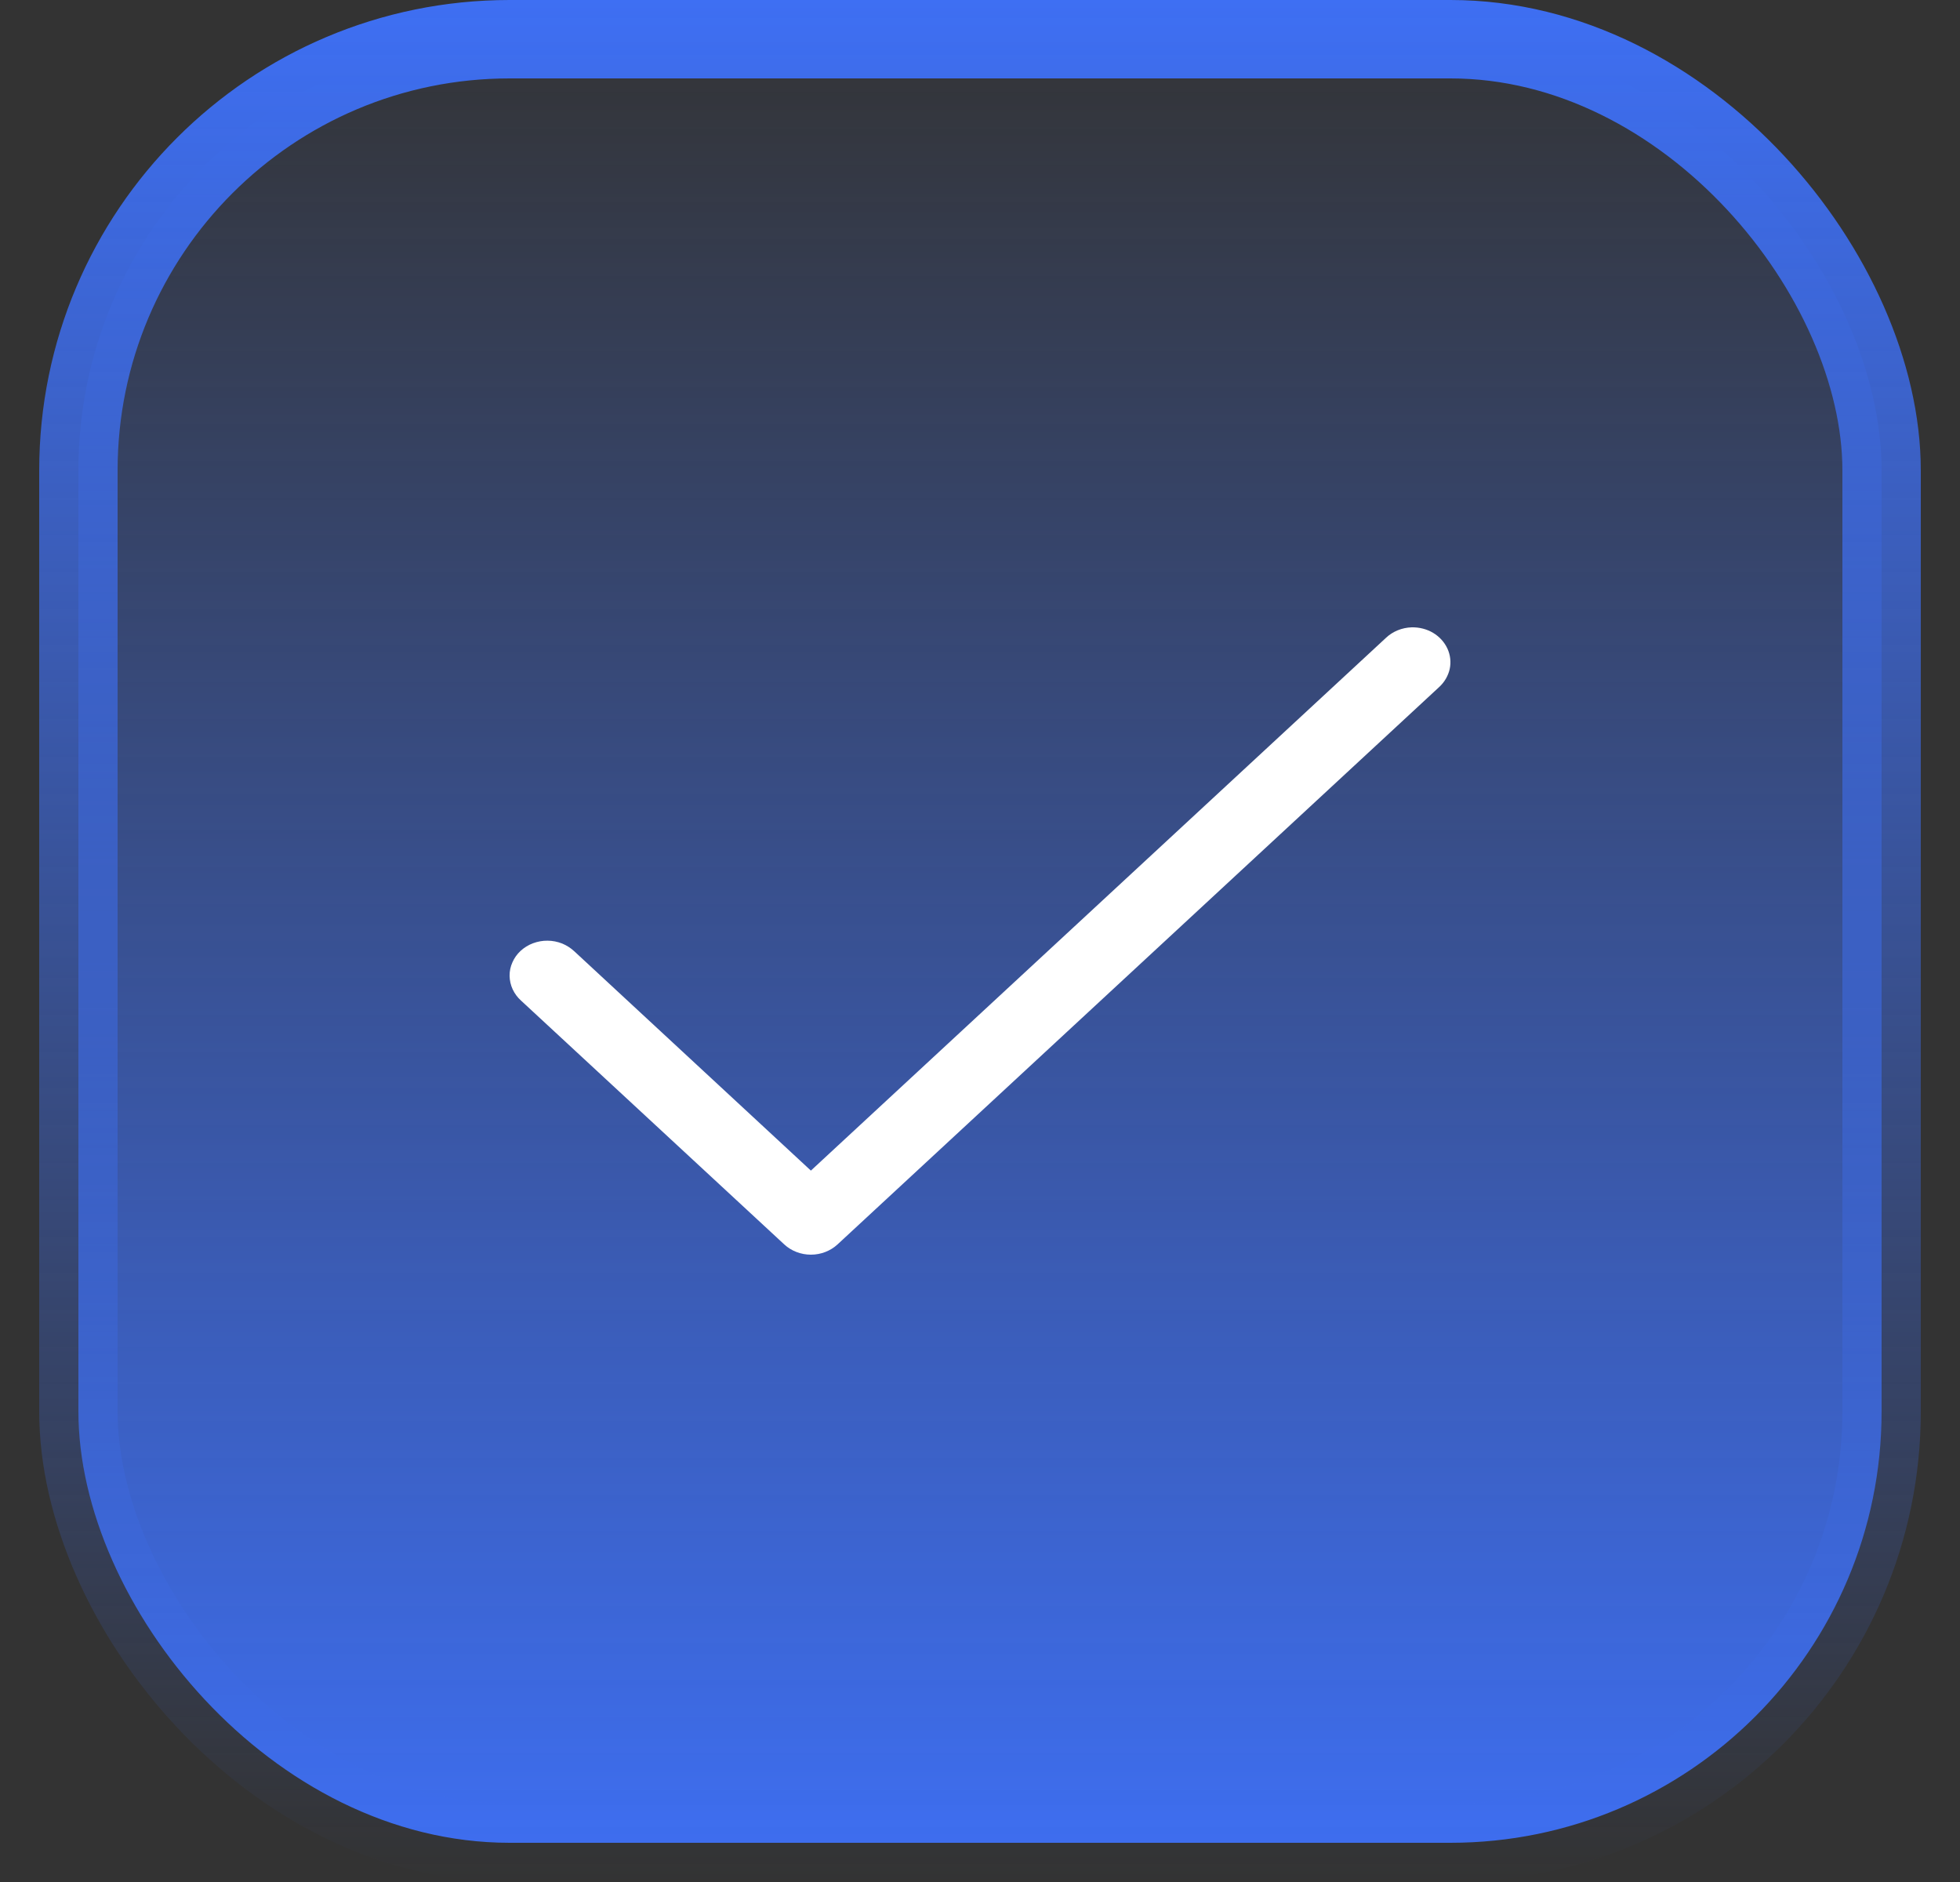
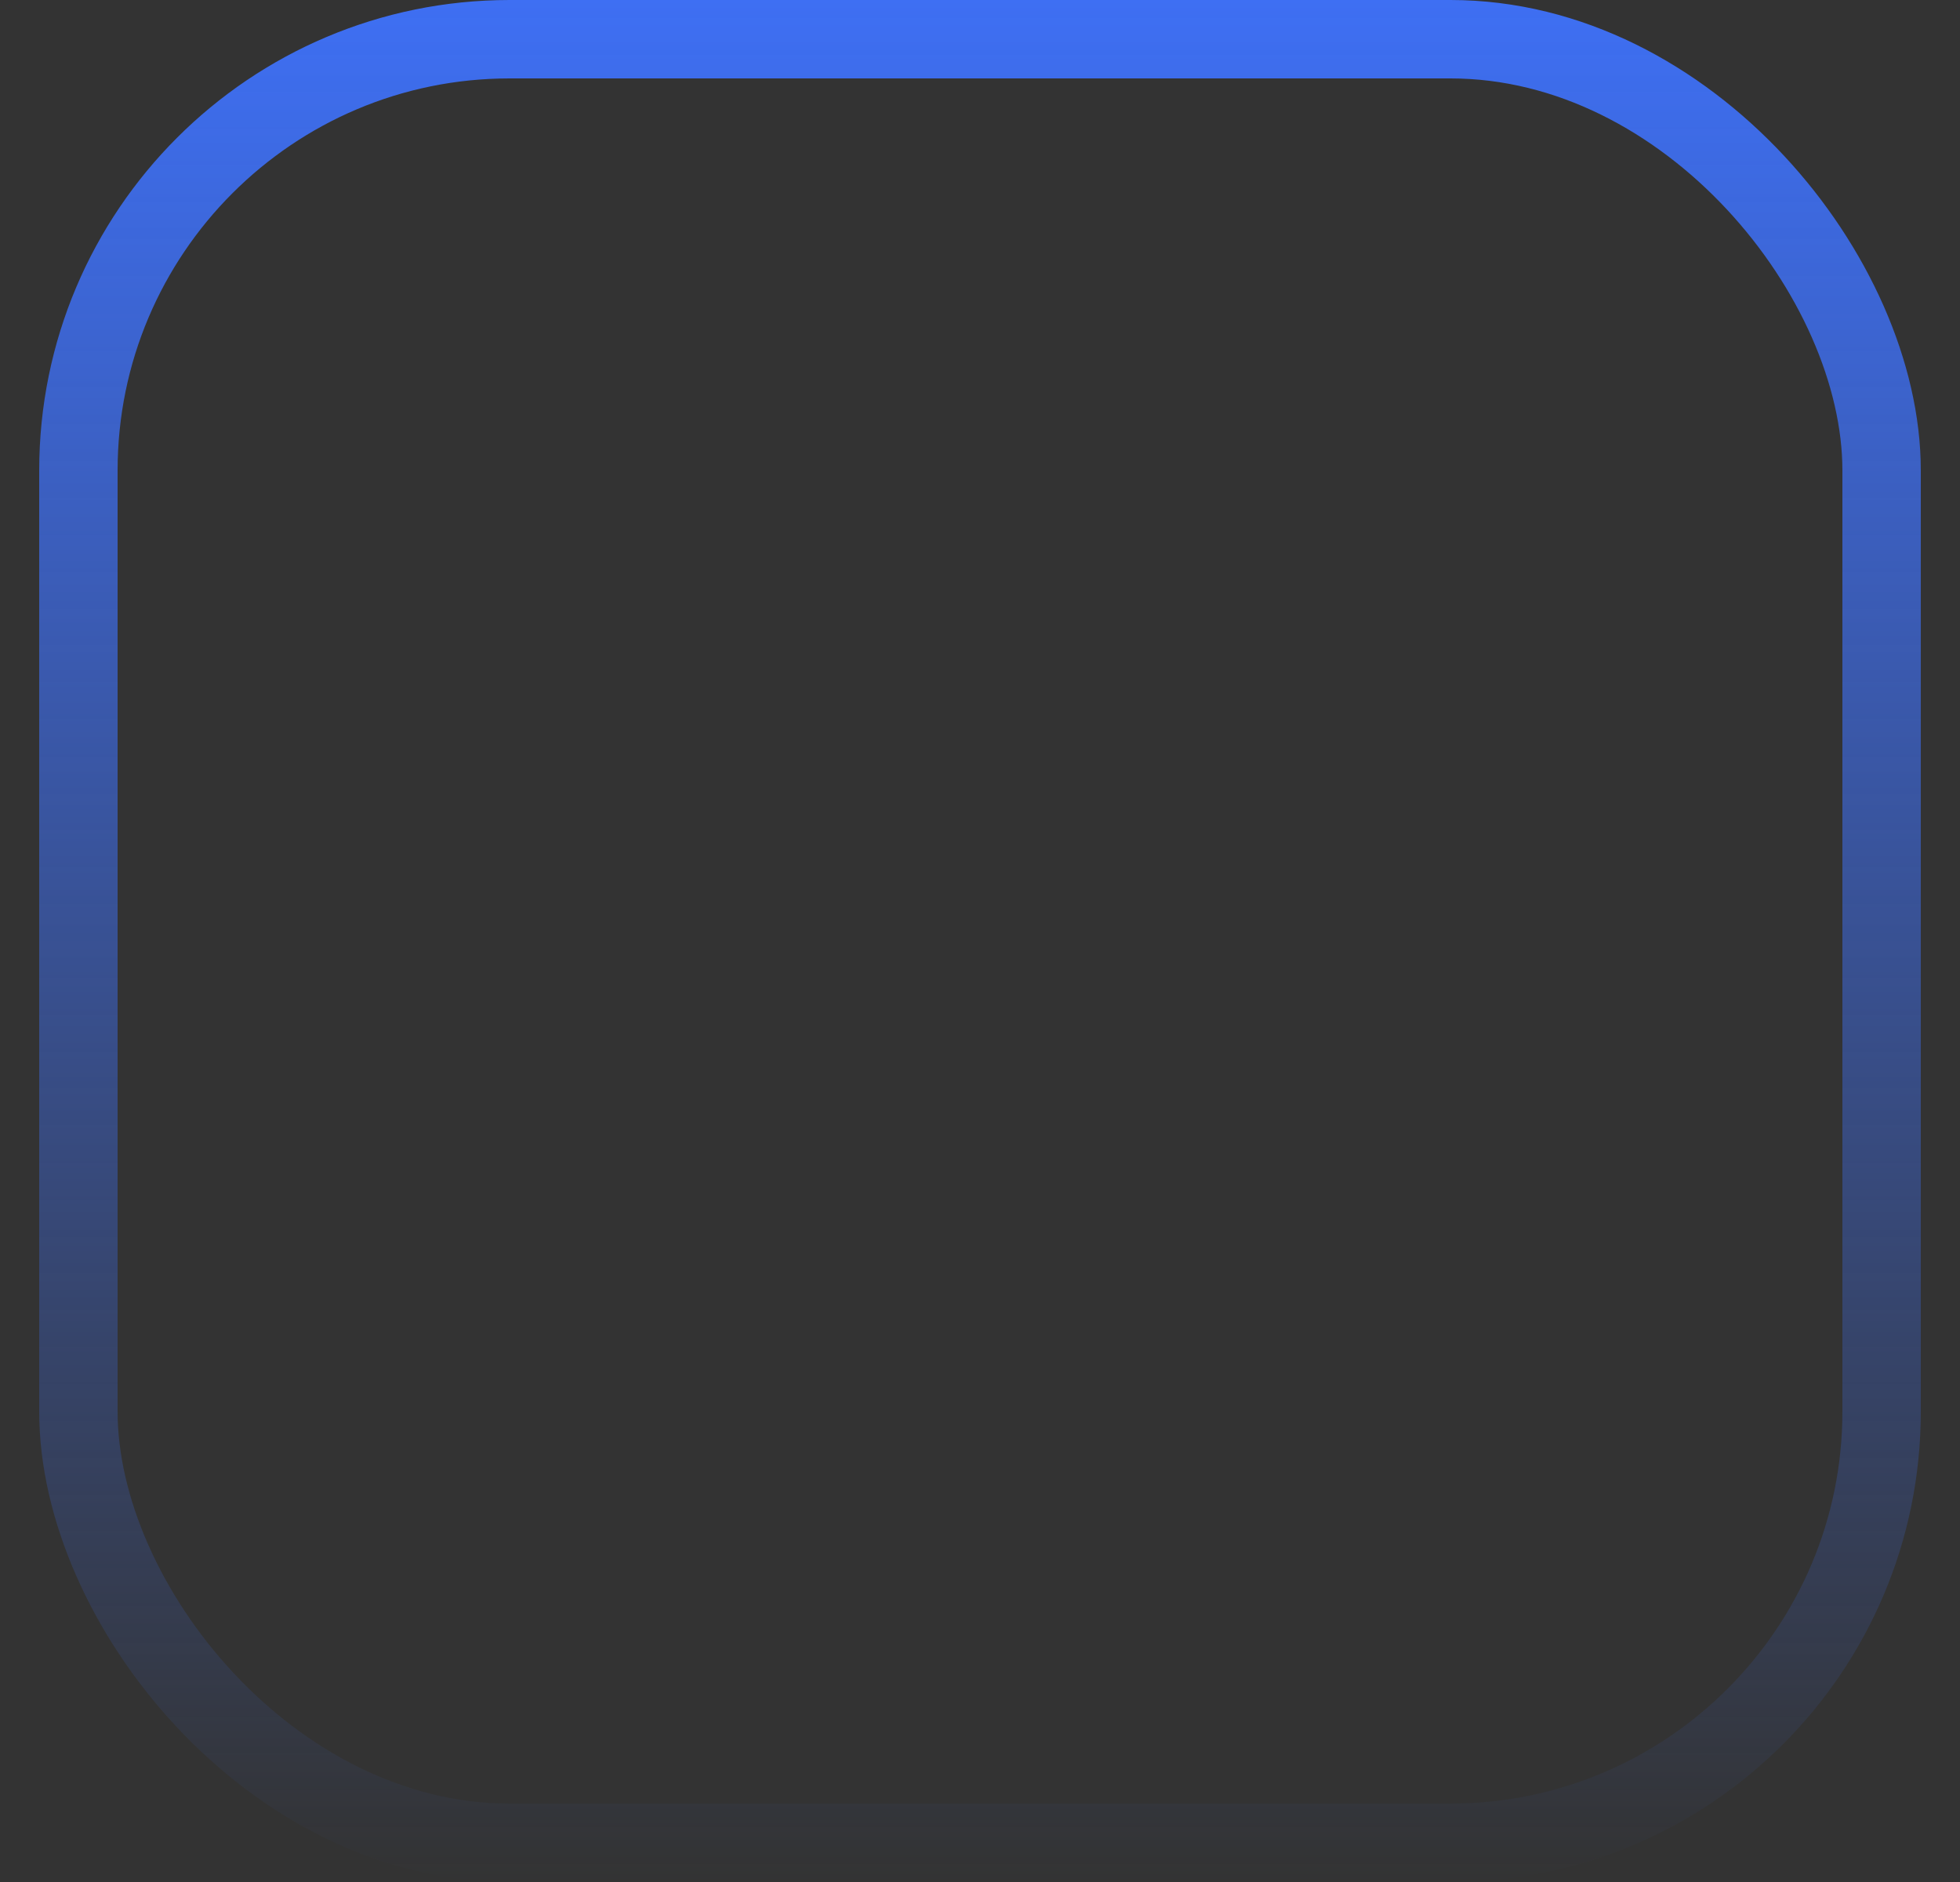
<svg xmlns="http://www.w3.org/2000/svg" width="25" height="24" viewBox="0 0 25 24" fill="none">
  <rect x="0" y="0" width="25" height="24" fill="#333333" stroke="none" />
-   <rect x="1" y="0.5" width="23" height="23" rx="5.5" fill="url(#paint0_linear_518_75836)" />
  <rect x="1" y="0.5" width="23" height="23" rx="5.5" stroke="url(#paint1_linear_518_75836)" stroke-linecap="round" />
-   <path d="M18.006 8C17.882 8.004 17.764 8.052 17.677 8.135L10.343 14.928L7.326 12.132C7.281 12.09 7.228 12.056 7.17 12.032C7.111 12.009 7.048 11.996 6.984 11.996C6.921 11.995 6.857 12.007 6.798 12.029C6.739 12.051 6.686 12.084 6.64 12.126C6.595 12.168 6.56 12.217 6.536 12.272C6.511 12.327 6.499 12.386 6.5 12.445C6.501 12.504 6.514 12.562 6.539 12.616C6.565 12.671 6.601 12.72 6.647 12.761L10.004 15.87C10.094 15.953 10.216 16 10.343 16C10.47 16 10.592 15.953 10.682 15.87L18.355 8.763C18.424 8.7 18.471 8.62 18.491 8.532C18.51 8.445 18.5 8.354 18.462 8.271C18.424 8.189 18.361 8.119 18.279 8.07C18.198 8.022 18.103 7.998 18.006 8Z" fill="white" />
  <defs>
    <linearGradient id="paint0_linear_518_75836" x1="12.5" y1="0" x2="12.5" y2="24" gradientUnits="userSpaceOnUse">
      <stop stop-color="#3E6FF3" stop-opacity="0" />
      <stop offset="1" stop-color="#3E6FF3" />
    </linearGradient>
    <linearGradient id="paint1_linear_518_75836" x1="12.5" y1="0" x2="12.5" y2="24" gradientUnits="userSpaceOnUse">
      <stop stop-color="#3E6FF3" />
      <stop offset="1" stop-color="#3E6FF3" stop-opacity="0" />
    </linearGradient>
  </defs>
</svg>